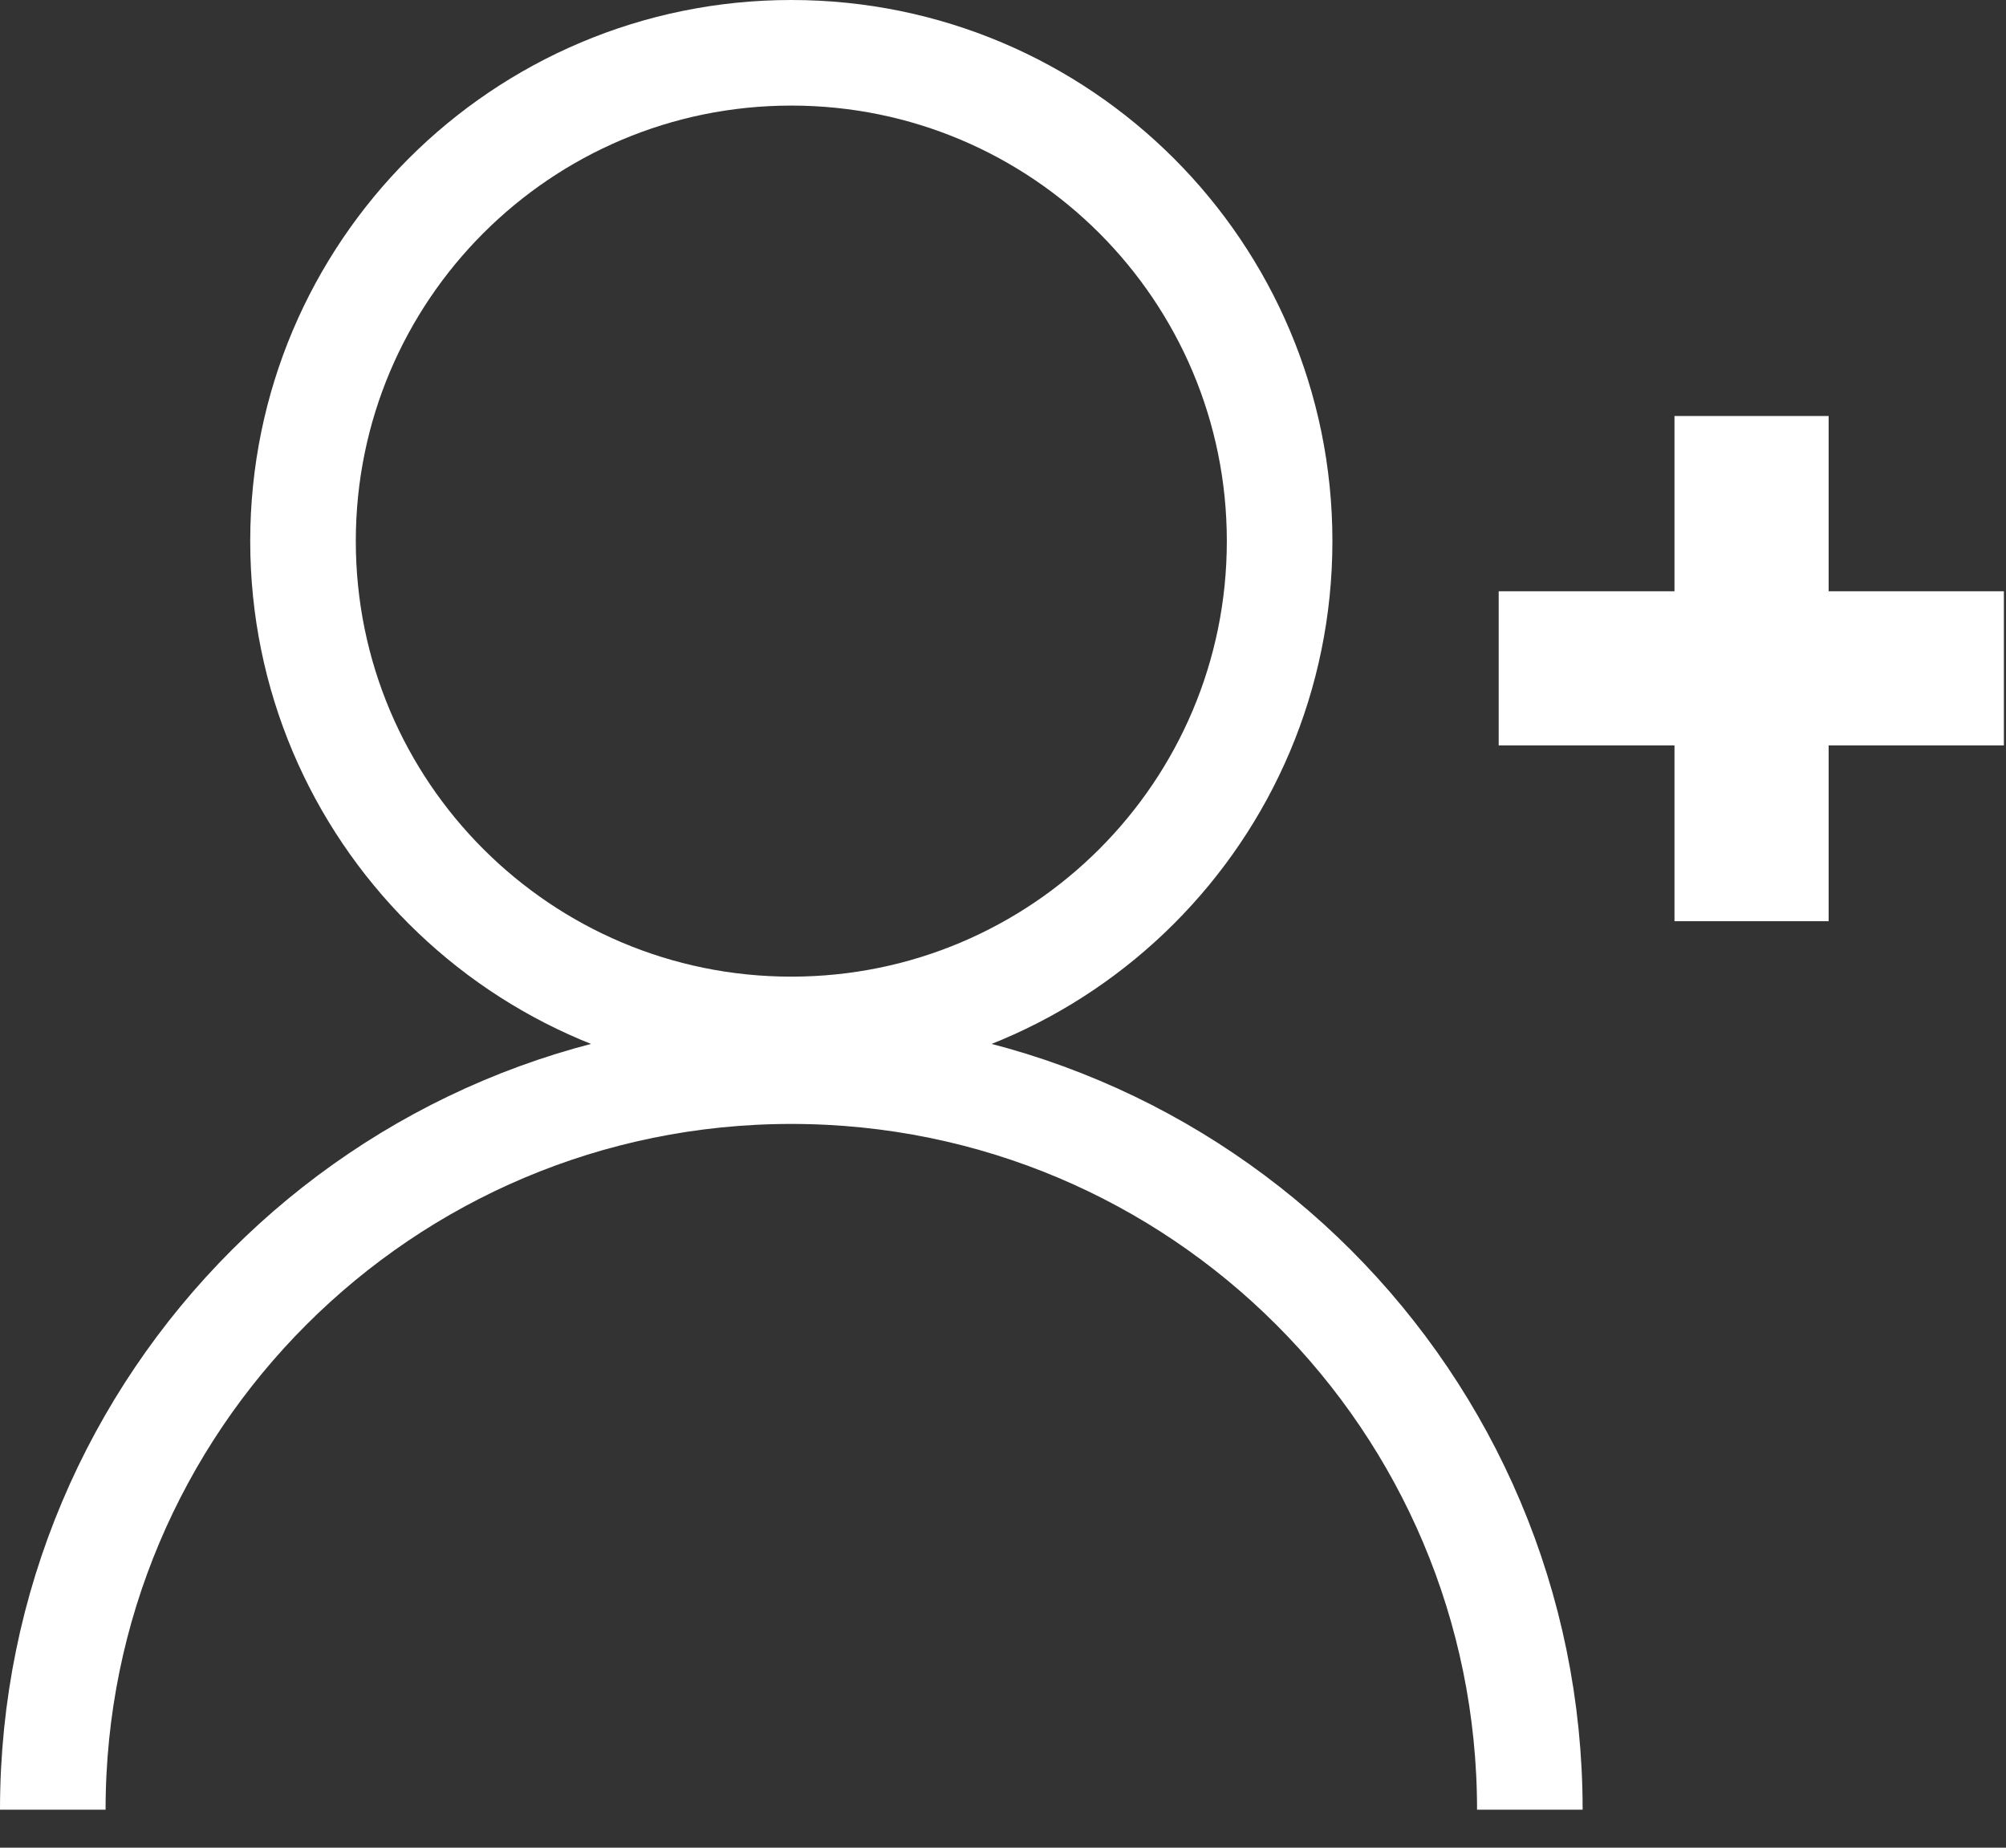
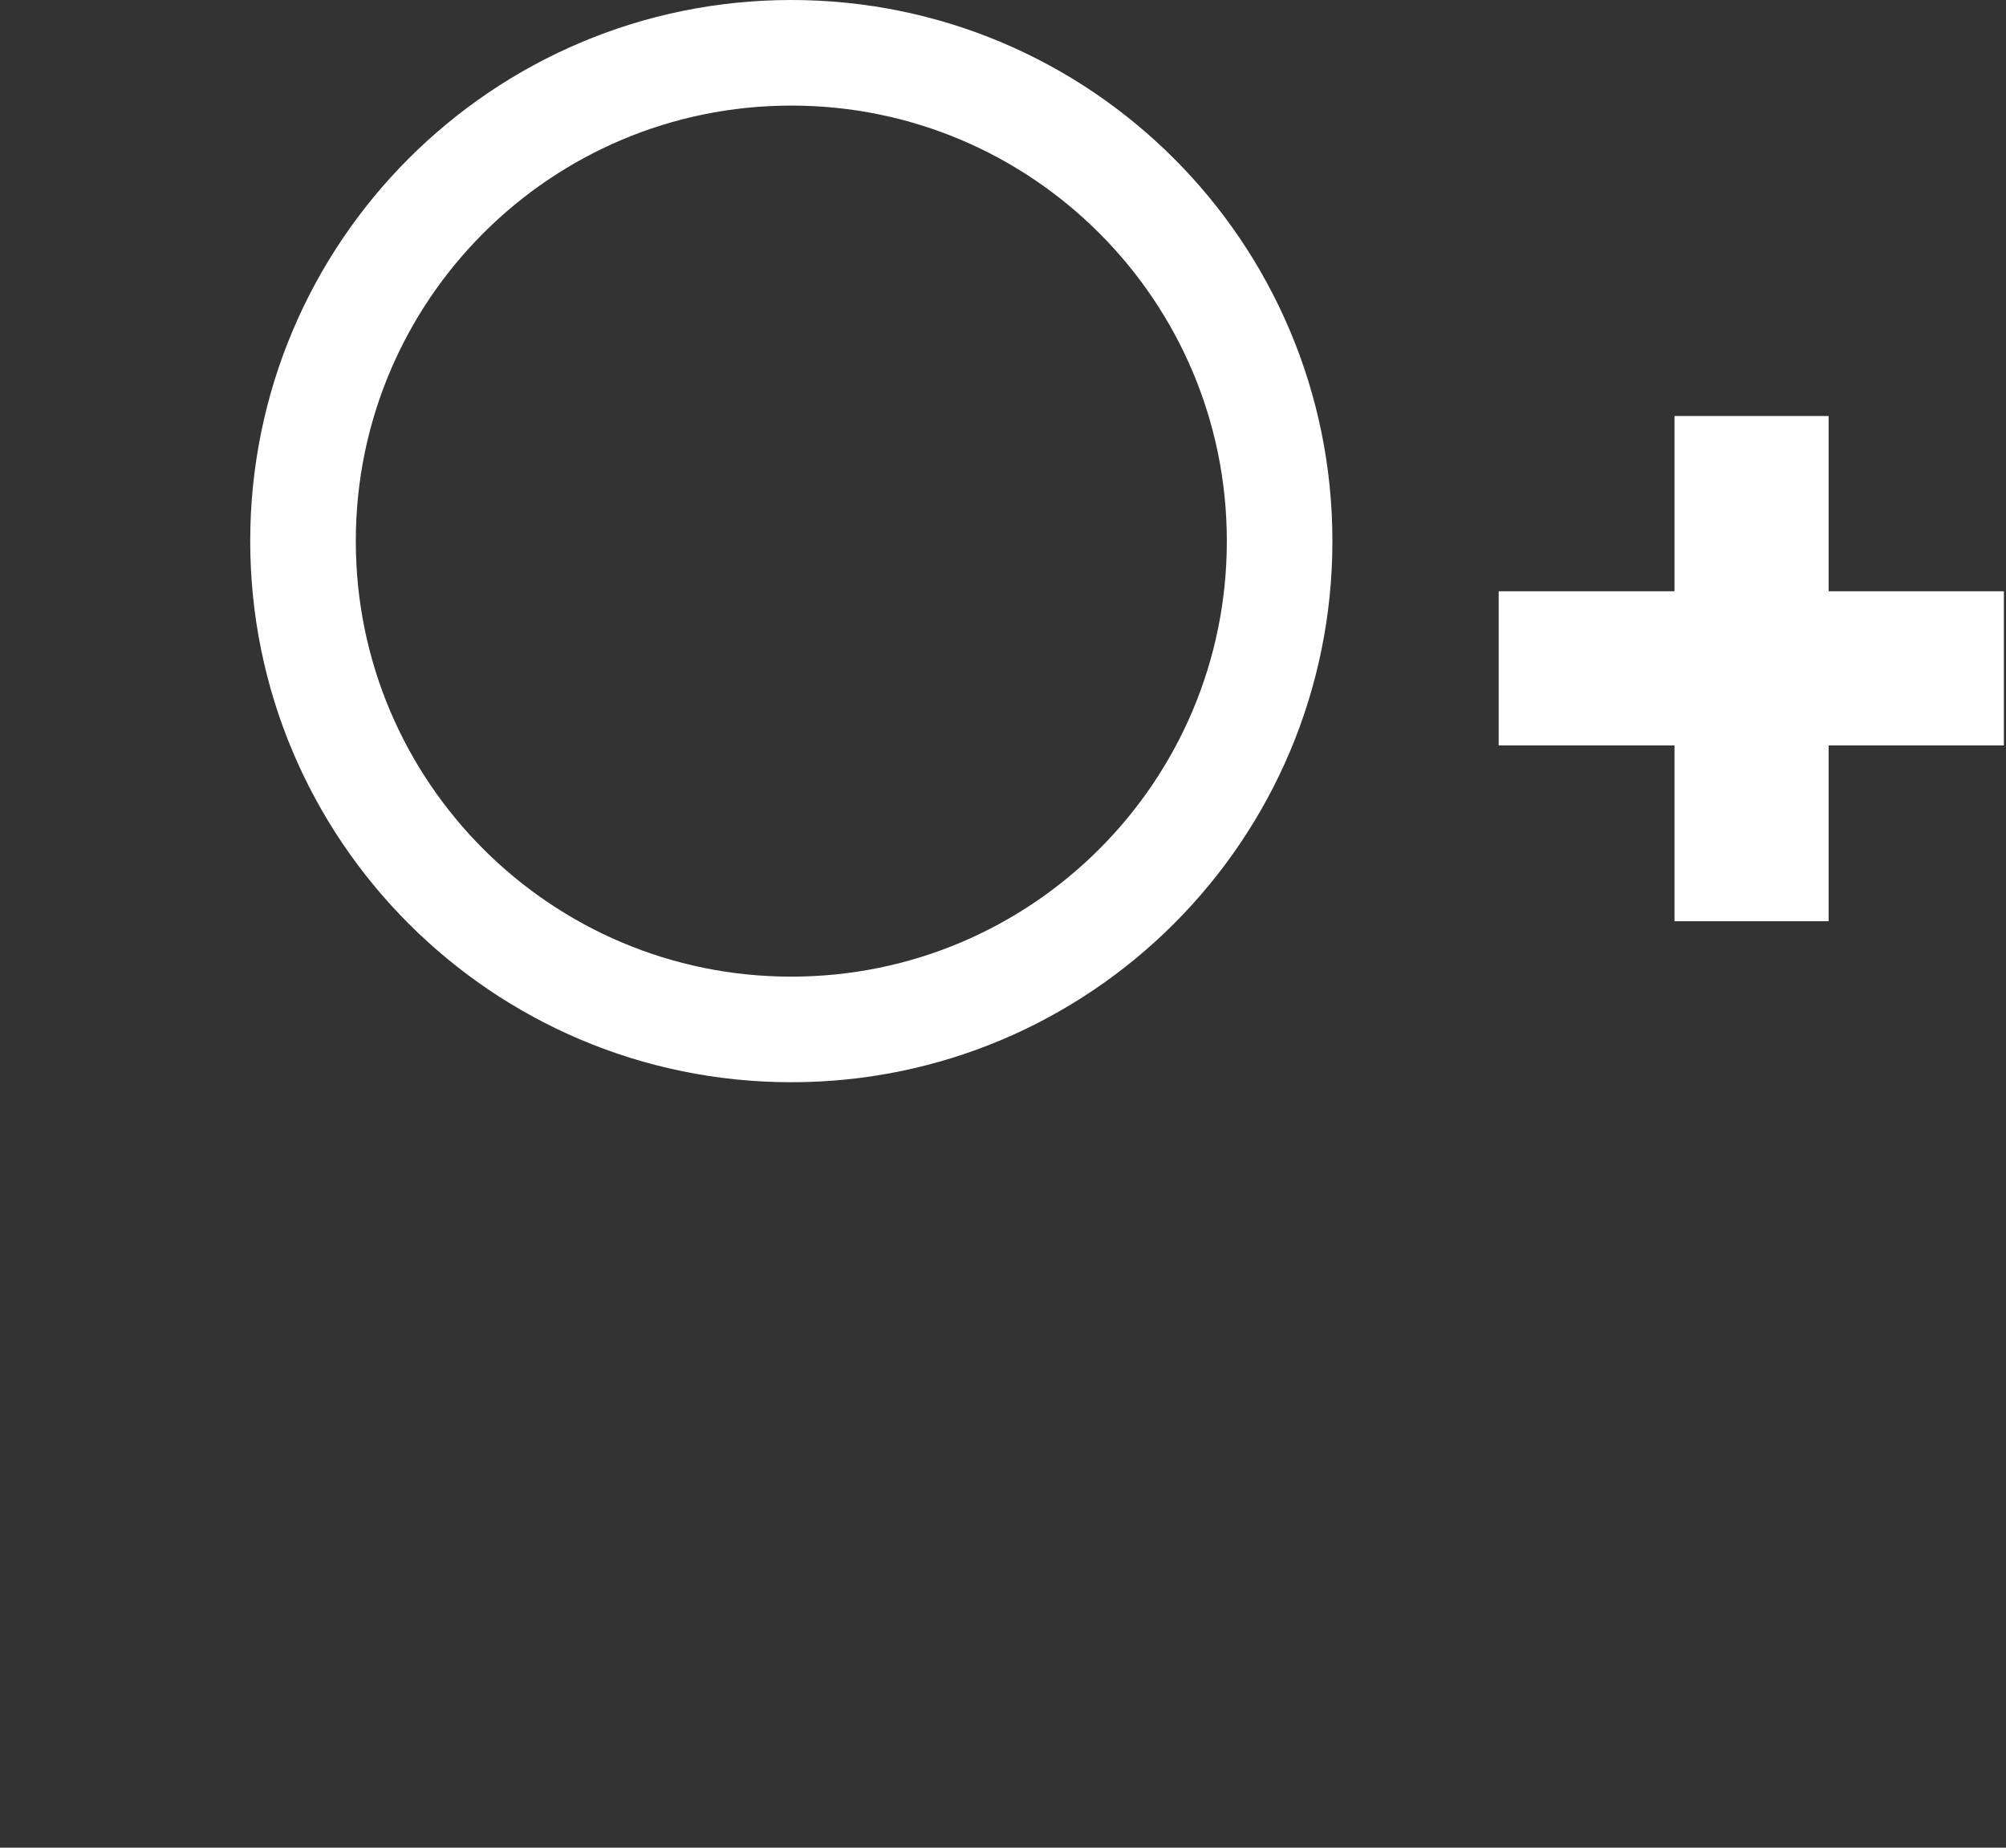
<svg xmlns="http://www.w3.org/2000/svg" width="38" height="35" viewBox="0 0 38 35" fill="none">
  <rect x="0" y="0" width="38" height="35" fill="#333333" stroke="none" />
  <path d="M14.99 19.5C20.099 19.5 24.24 15.359 24.24 10.25C24.24 5.141 20.099 1 14.99 1C9.882 1 5.74 5.141 5.74 10.25C5.74 15.359 9.882 19.5 14.99 19.5Z" stroke="white" stroke-width="2" stroke-miterlimit="10" />
-   <path d="M1 34.28C1 26.55 7.26 20.29 14.99 20.29C22.72 20.29 28.98 26.55 28.98 34.28" stroke="white" stroke-width="2" stroke-miterlimit="10" />
  <path d="M37.96 11.2H34.64V7.88H31.72V11.2H28.39V14.12H31.72V17.45H34.64V14.12H37.96V11.2Z" fill="white" />
</svg>